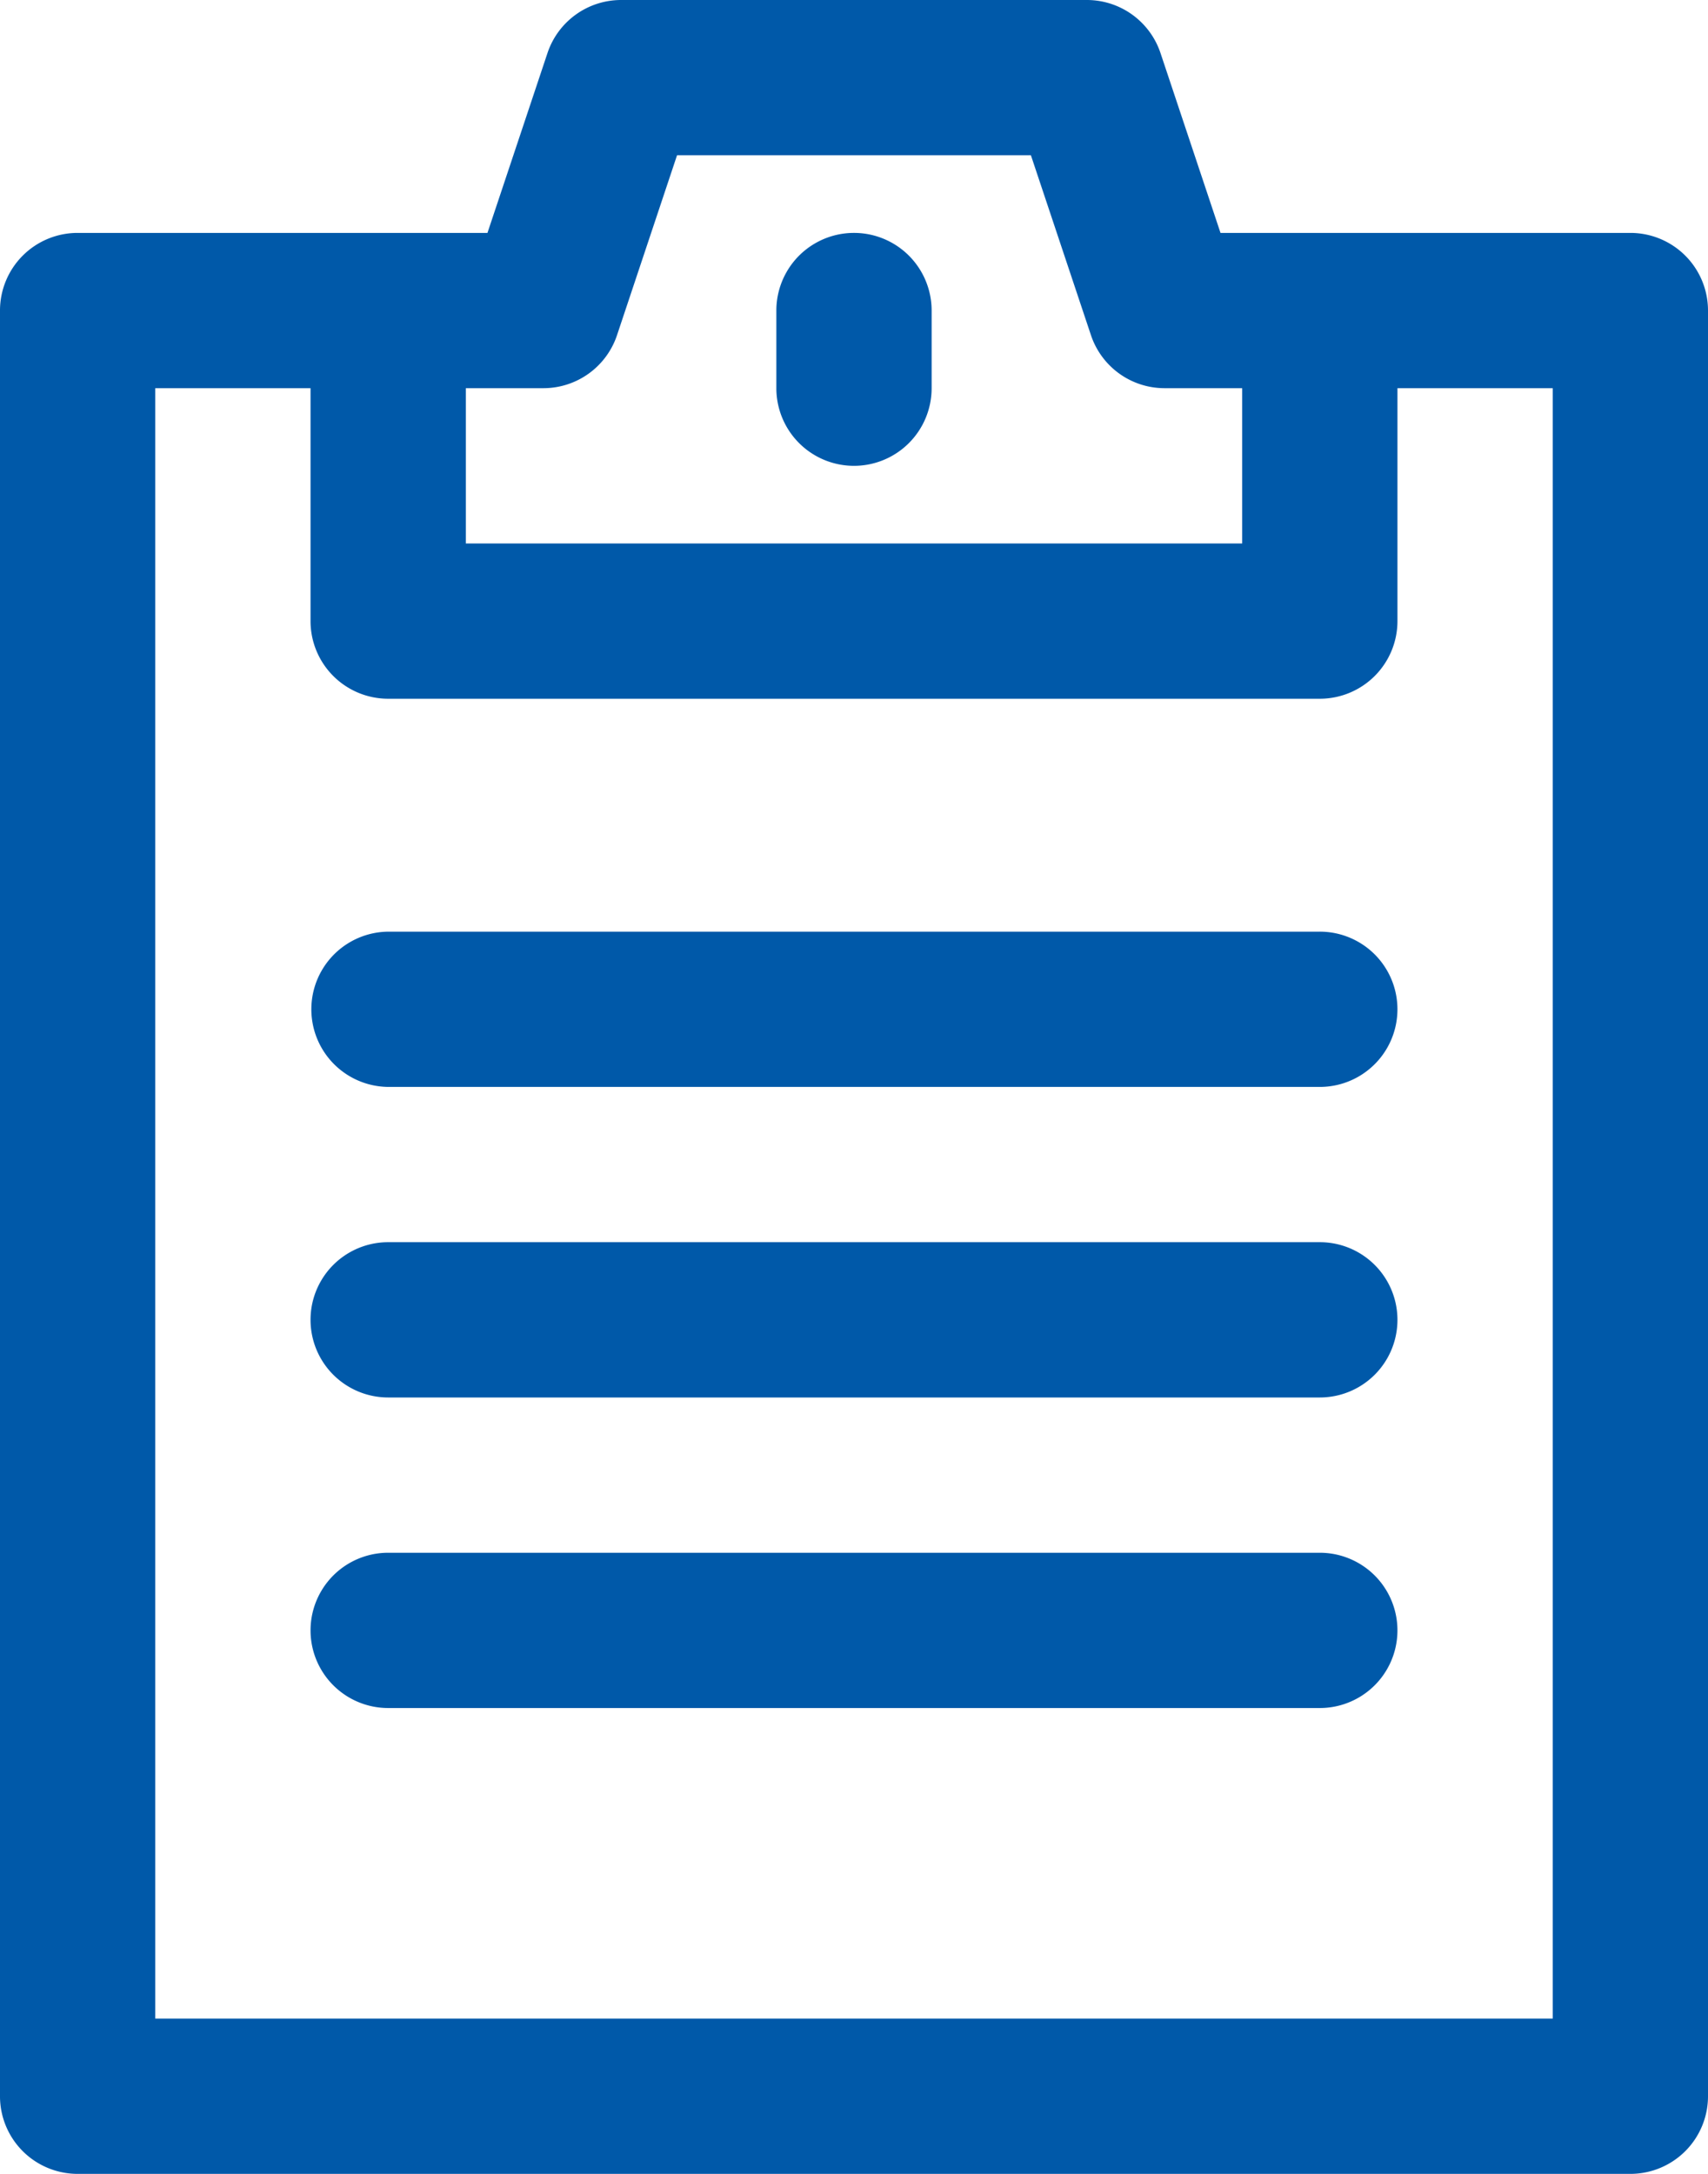
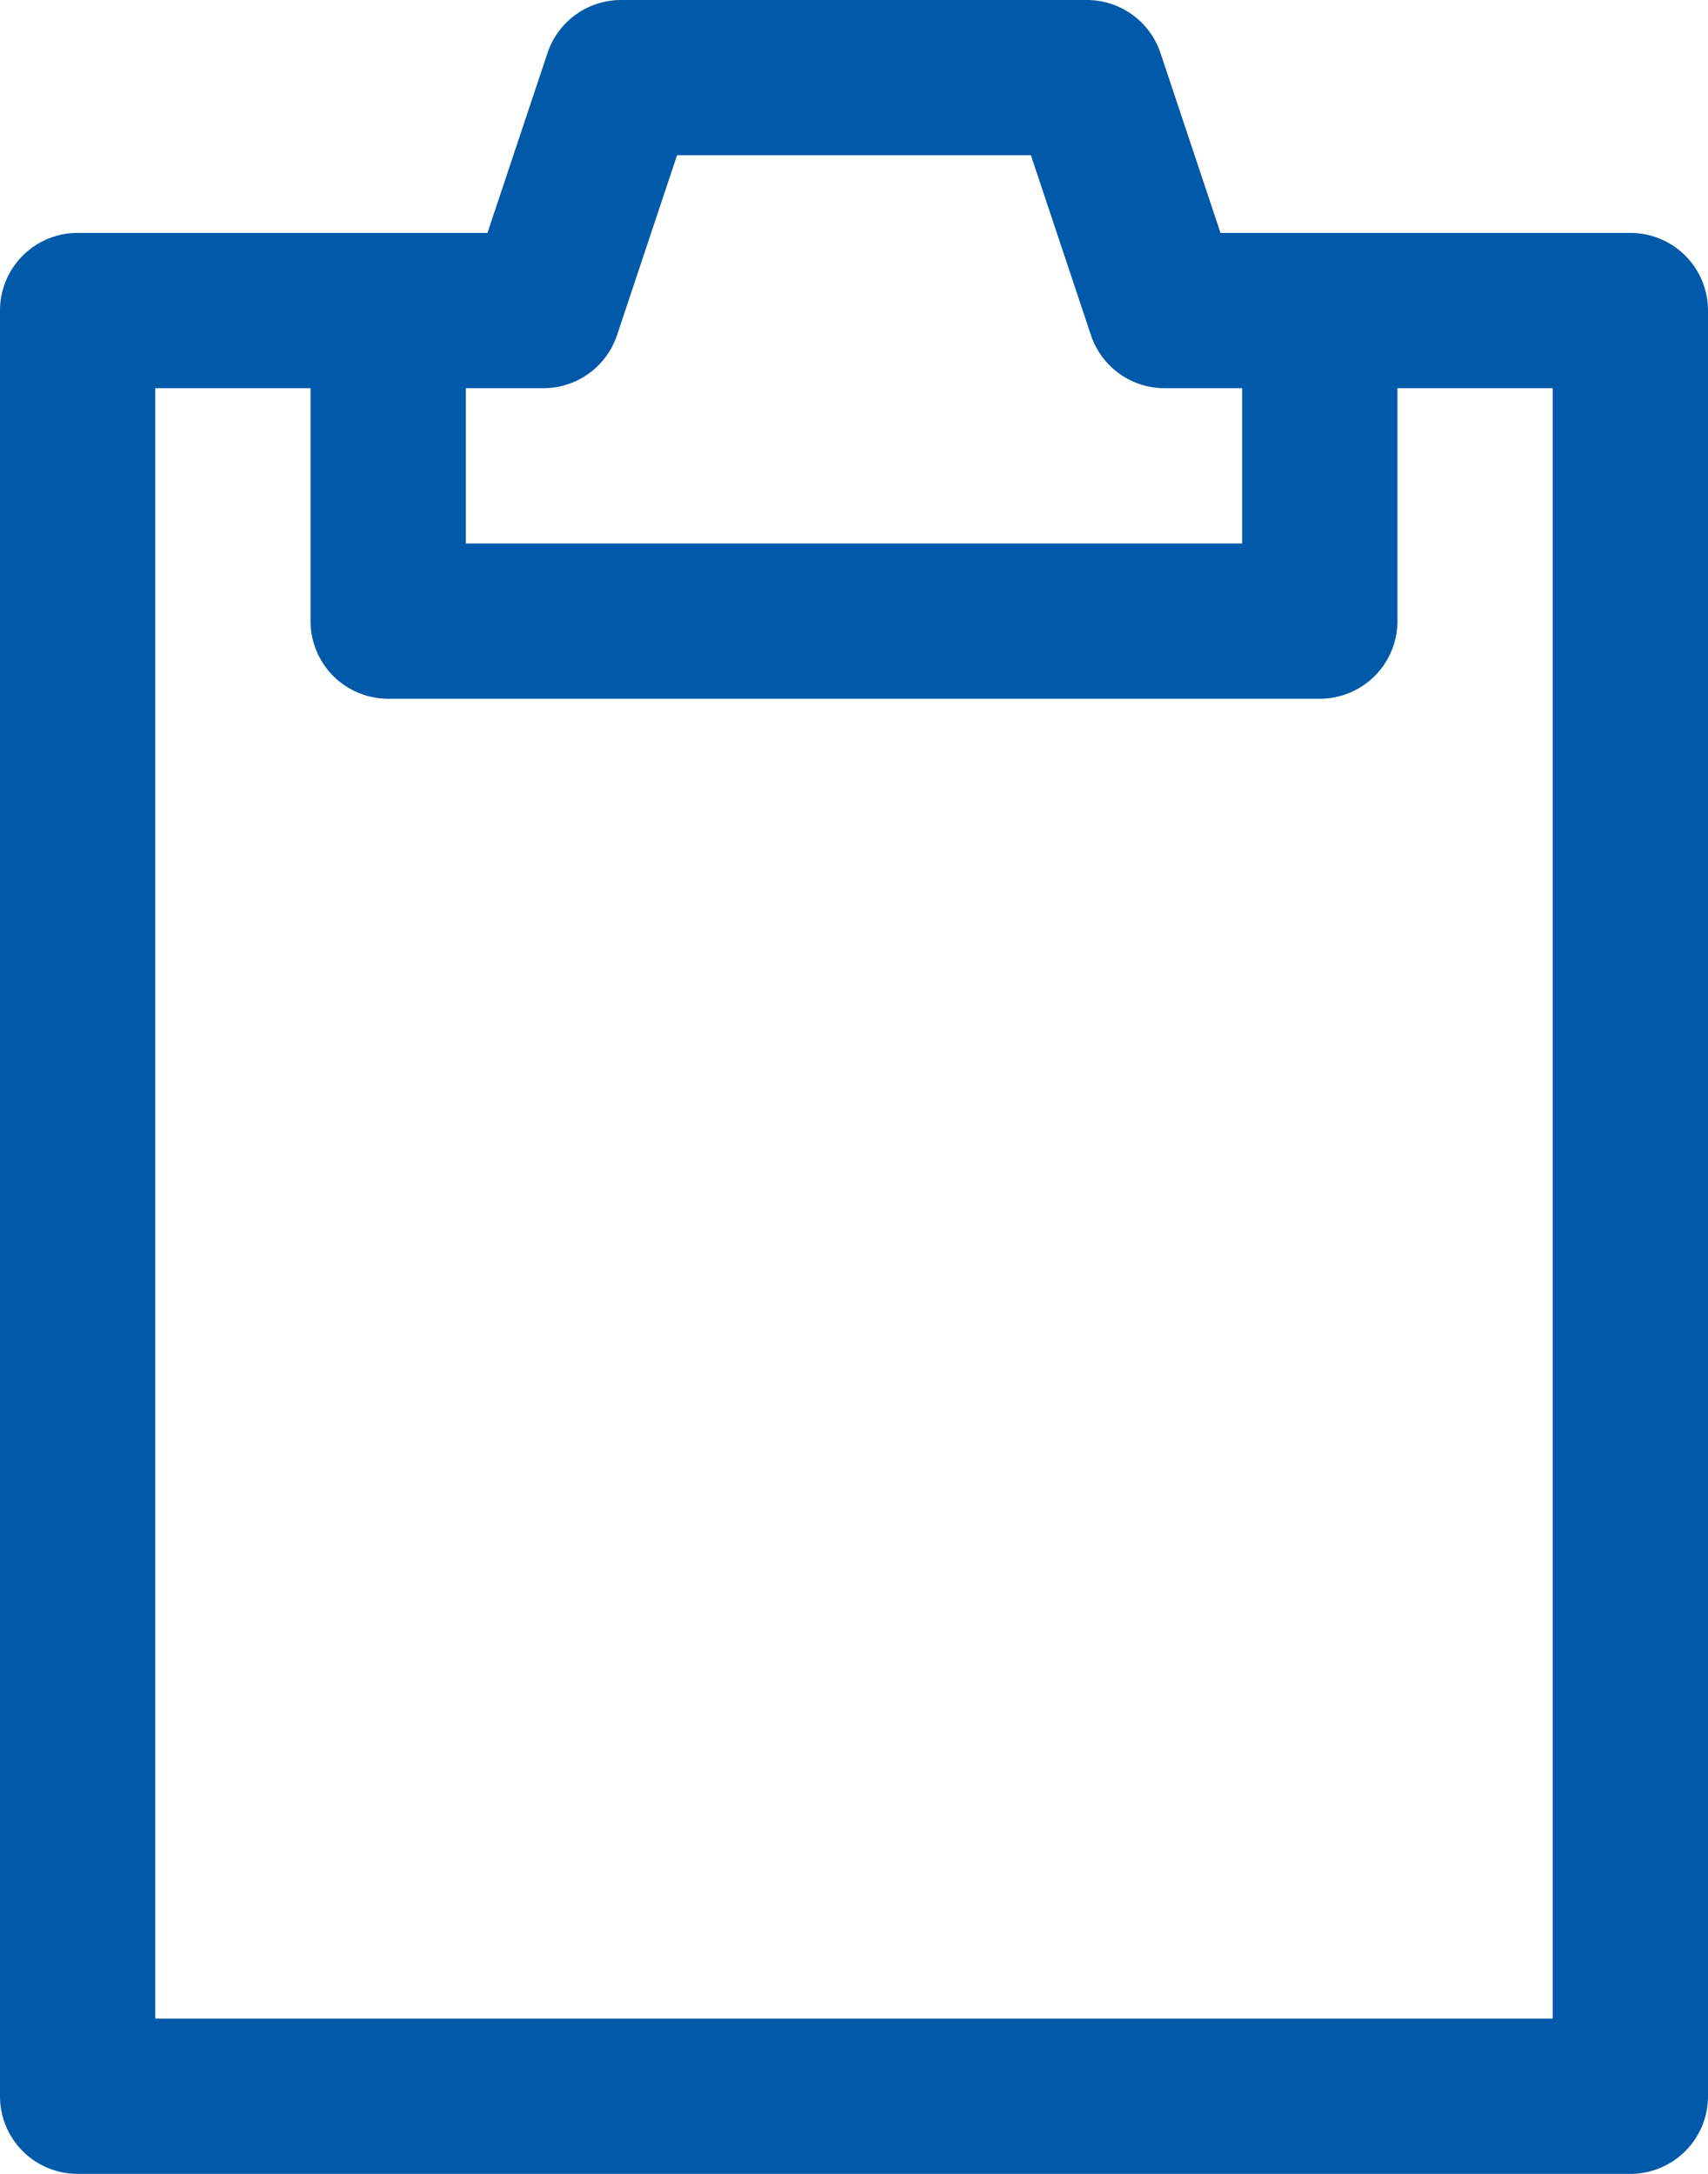
<svg xmlns="http://www.w3.org/2000/svg" width="410.668" height="522.667" viewBox="0 0 410.668 522.667">
  <g id="plan" transform="translate(-144.668 -18.668)">
    <path id="Path_1" data-name="Path 1" d="M462,74.668H438.125L423.7,31.438v0A18.666,18.666,0,0,0,406,18.668H294a18.666,18.666,0,0,0-17.7,12.766l-14.43,43.234H163.332a18.658,18.658,0,0,0-18.664,18.664v429.34a18.658,18.658,0,0,0,18.664,18.664h373.34a18.658,18.658,0,0,0,18.664-18.664V93.332a18.658,18.658,0,0,0-18.664-18.664ZM275.33,112a18.662,18.662,0,0,0,17.7-12.77L307.455,56h85.082l14.43,43.23a18.662,18.662,0,0,0,17.7,12.77h18.668l0,37.332H256.67V112ZM518,504H182V112h37.332v56A18.672,18.672,0,0,0,238,186.668H462A18.672,18.672,0,0,0,480.668,168V112H518Z" fill="#0059a9" />
-     <path id="Path_2" data-name="Path 2" d="M350,130.67A18.672,18.672,0,0,0,368.668,112V93.334a18.668,18.668,0,0,0-37.336,0V112A18.672,18.672,0,0,0,350,130.67Z" fill="#0059a9" />
-     <path id="Path_3" data-name="Path 3" d="M462,242.67H238A18.666,18.666,0,0,0,238,280H462a18.666,18.666,0,0,0,0-37.332Z" fill="#0059a9" />
-     <path id="Path_4" data-name="Path 4" d="M462,317.33H238a18.668,18.668,0,0,0,0,37.336H462a18.668,18.668,0,0,0,0-37.336Z" fill="#0059a9" />
-     <path id="Path_5" data-name="Path 5" d="M462,392H238a18.666,18.666,0,0,0,0,37.332H462A18.666,18.666,0,0,0,462,392Z" fill="#0059a9" />
  </g>
</svg>